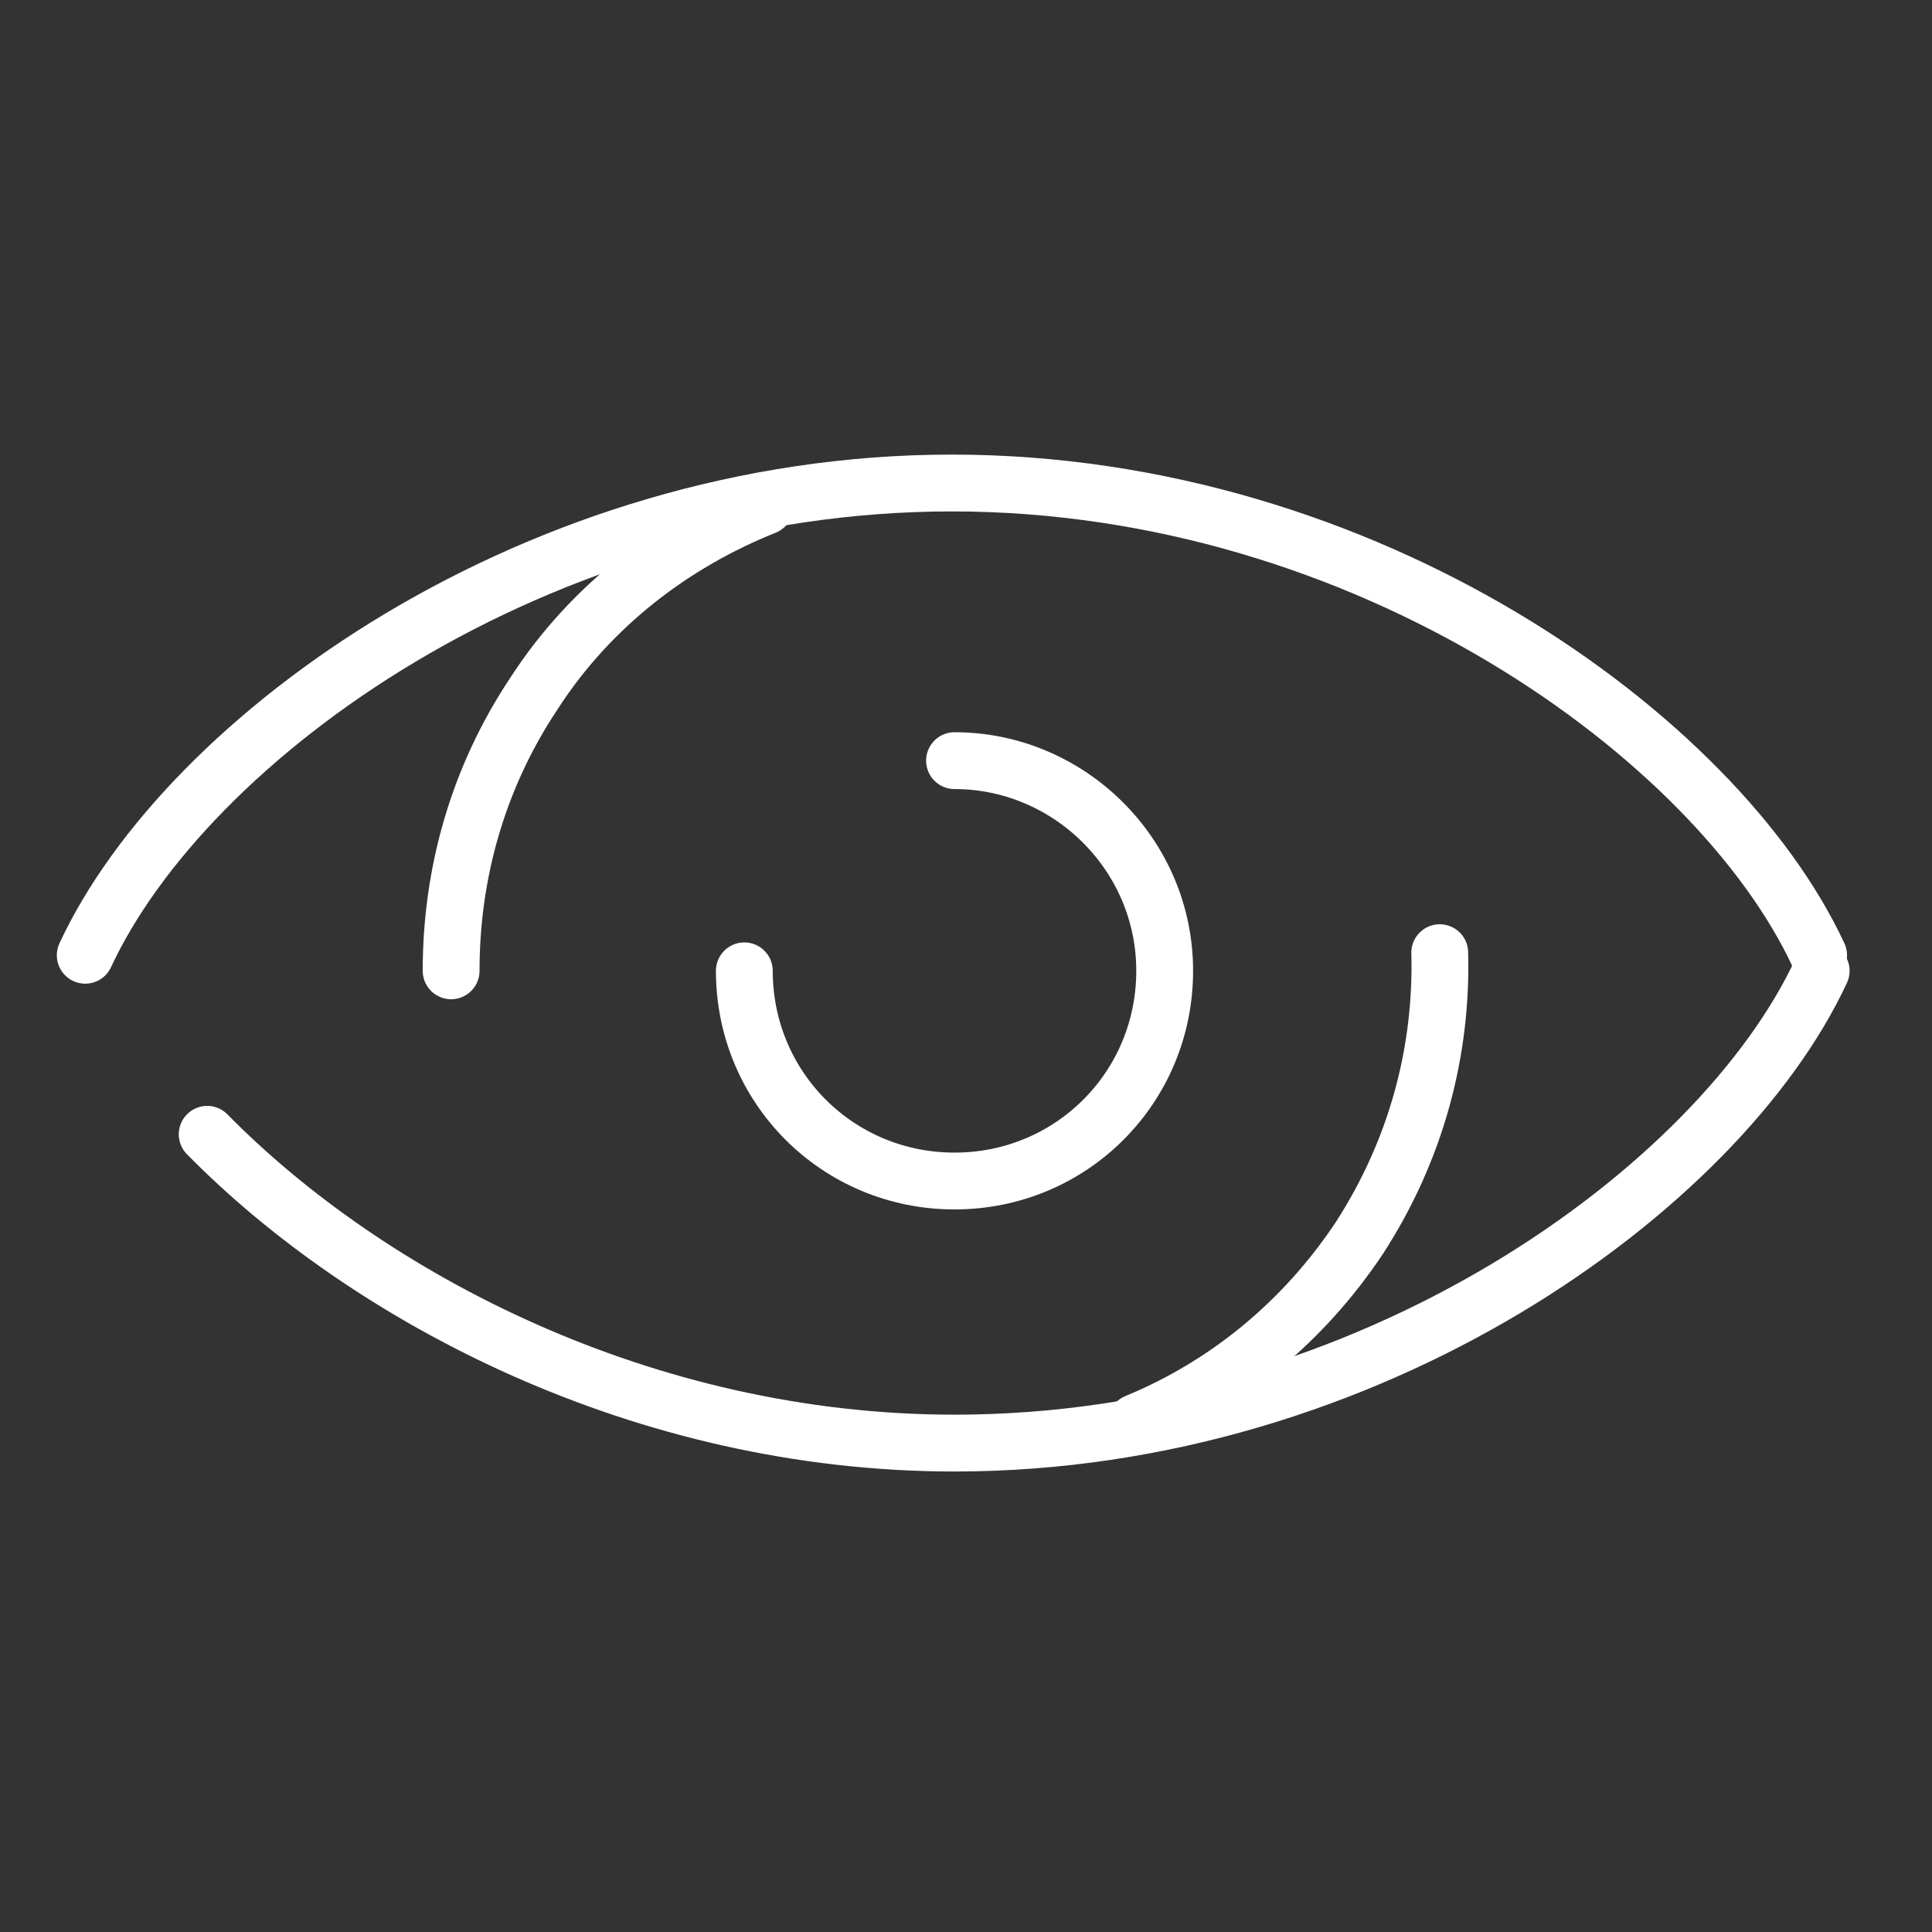
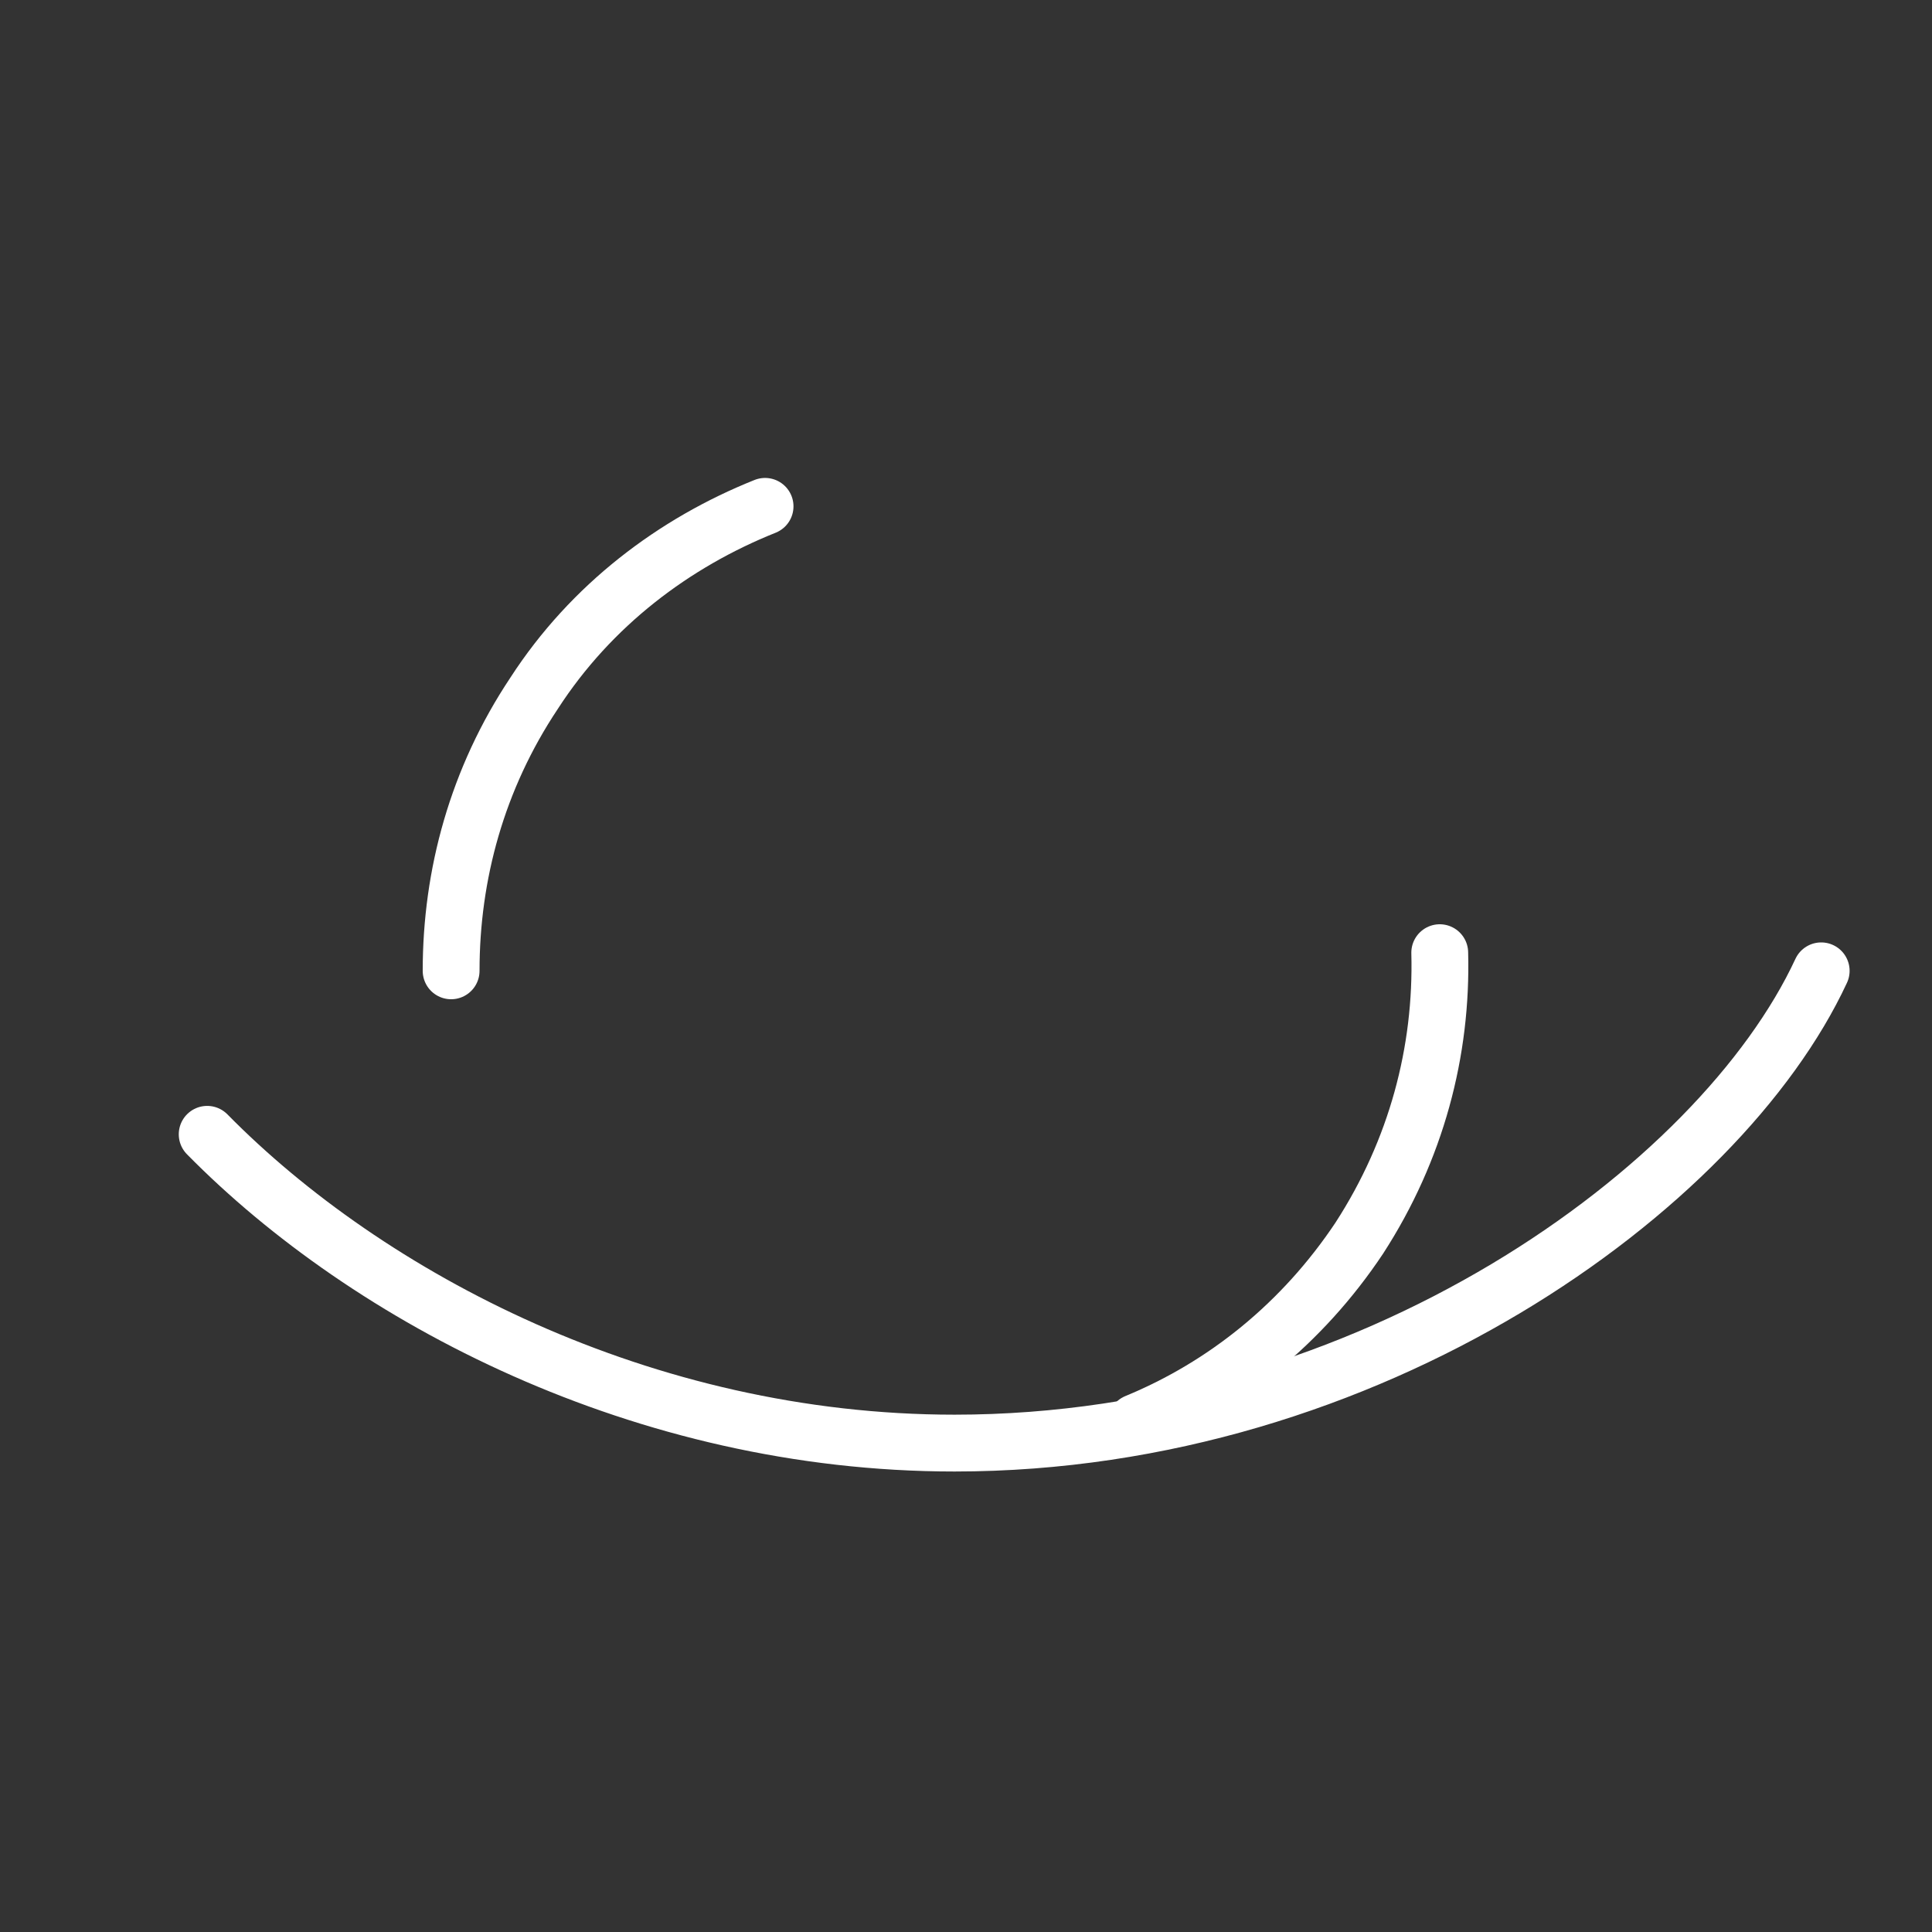
<svg xmlns="http://www.w3.org/2000/svg" width="68" height="68" viewBox="0 0 68 68" fill="none">
  <rect x="0" y="0" width="68" height="68" fill="#333333" stroke="none" />
  <path d="M26.928 17.822C23.732 19.101 20.809 21.293 18.8 24.398C16.791 27.412 15.878 30.791 15.878 34.17" stroke="white" stroke-width="2" stroke-miterlimit="10" stroke-linecap="round" stroke-linejoin="round" />
  <path d="M39.989 50.062C43.094 48.783 45.834 46.591 47.843 43.577C49.852 40.472 50.766 37.001 50.674 33.531" stroke="white" stroke-width="2" stroke-miterlimit="10" stroke-linecap="round" stroke-linejoin="round" />
-   <path d="M33.596 26.772C37.614 26.772 40.993 30.06 40.993 34.17C40.993 38.28 37.706 41.568 33.596 41.568C29.486 41.568 26.198 38.28 26.198 34.17" stroke="white" stroke-width="2" stroke-miterlimit="10" stroke-linecap="round" stroke-linejoin="round" />
-   <path d="M64.009 33.622C60.447 25.95 48.117 17 33.504 17C18.892 17 6.562 25.95 3 33.622" stroke="white" stroke-width="2" stroke-miterlimit="10" stroke-linecap="round" stroke-linejoin="round" />
  <path d="M7.292 39.924C12.955 45.678 22.636 50.792 33.596 50.792C48.209 50.792 60.538 41.842 64.1 34.17" stroke="white" stroke-width="2" stroke-miterlimit="10" stroke-linecap="round" stroke-linejoin="round" />
</svg>